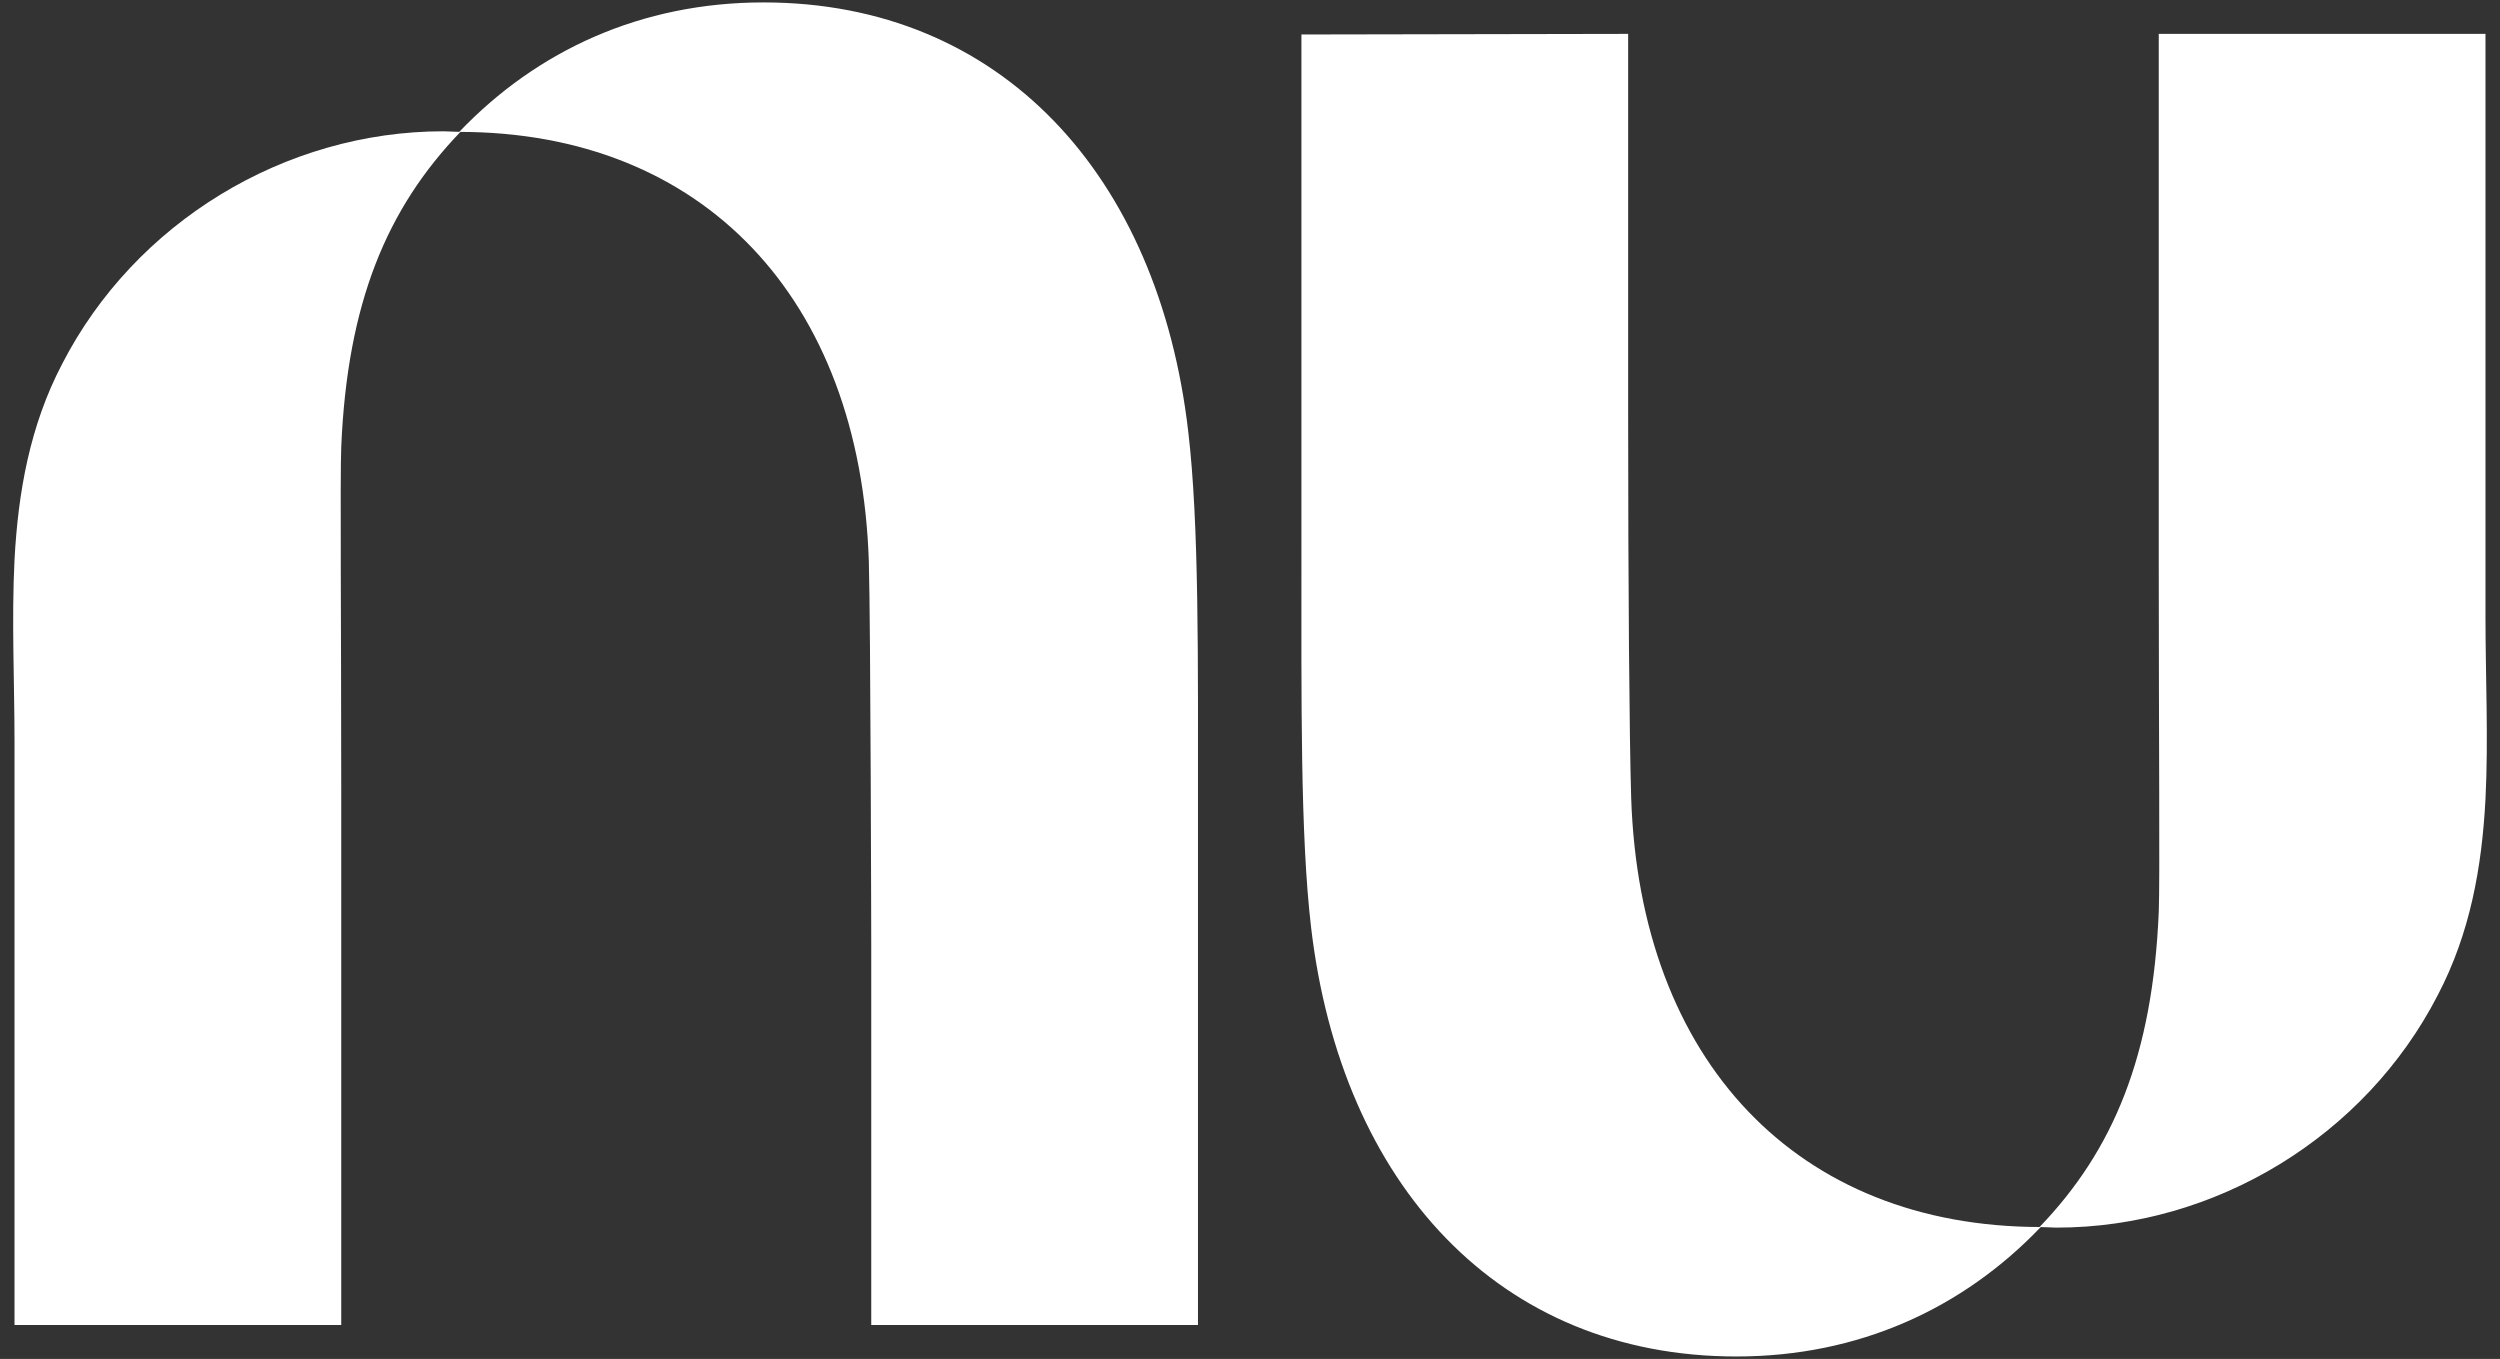
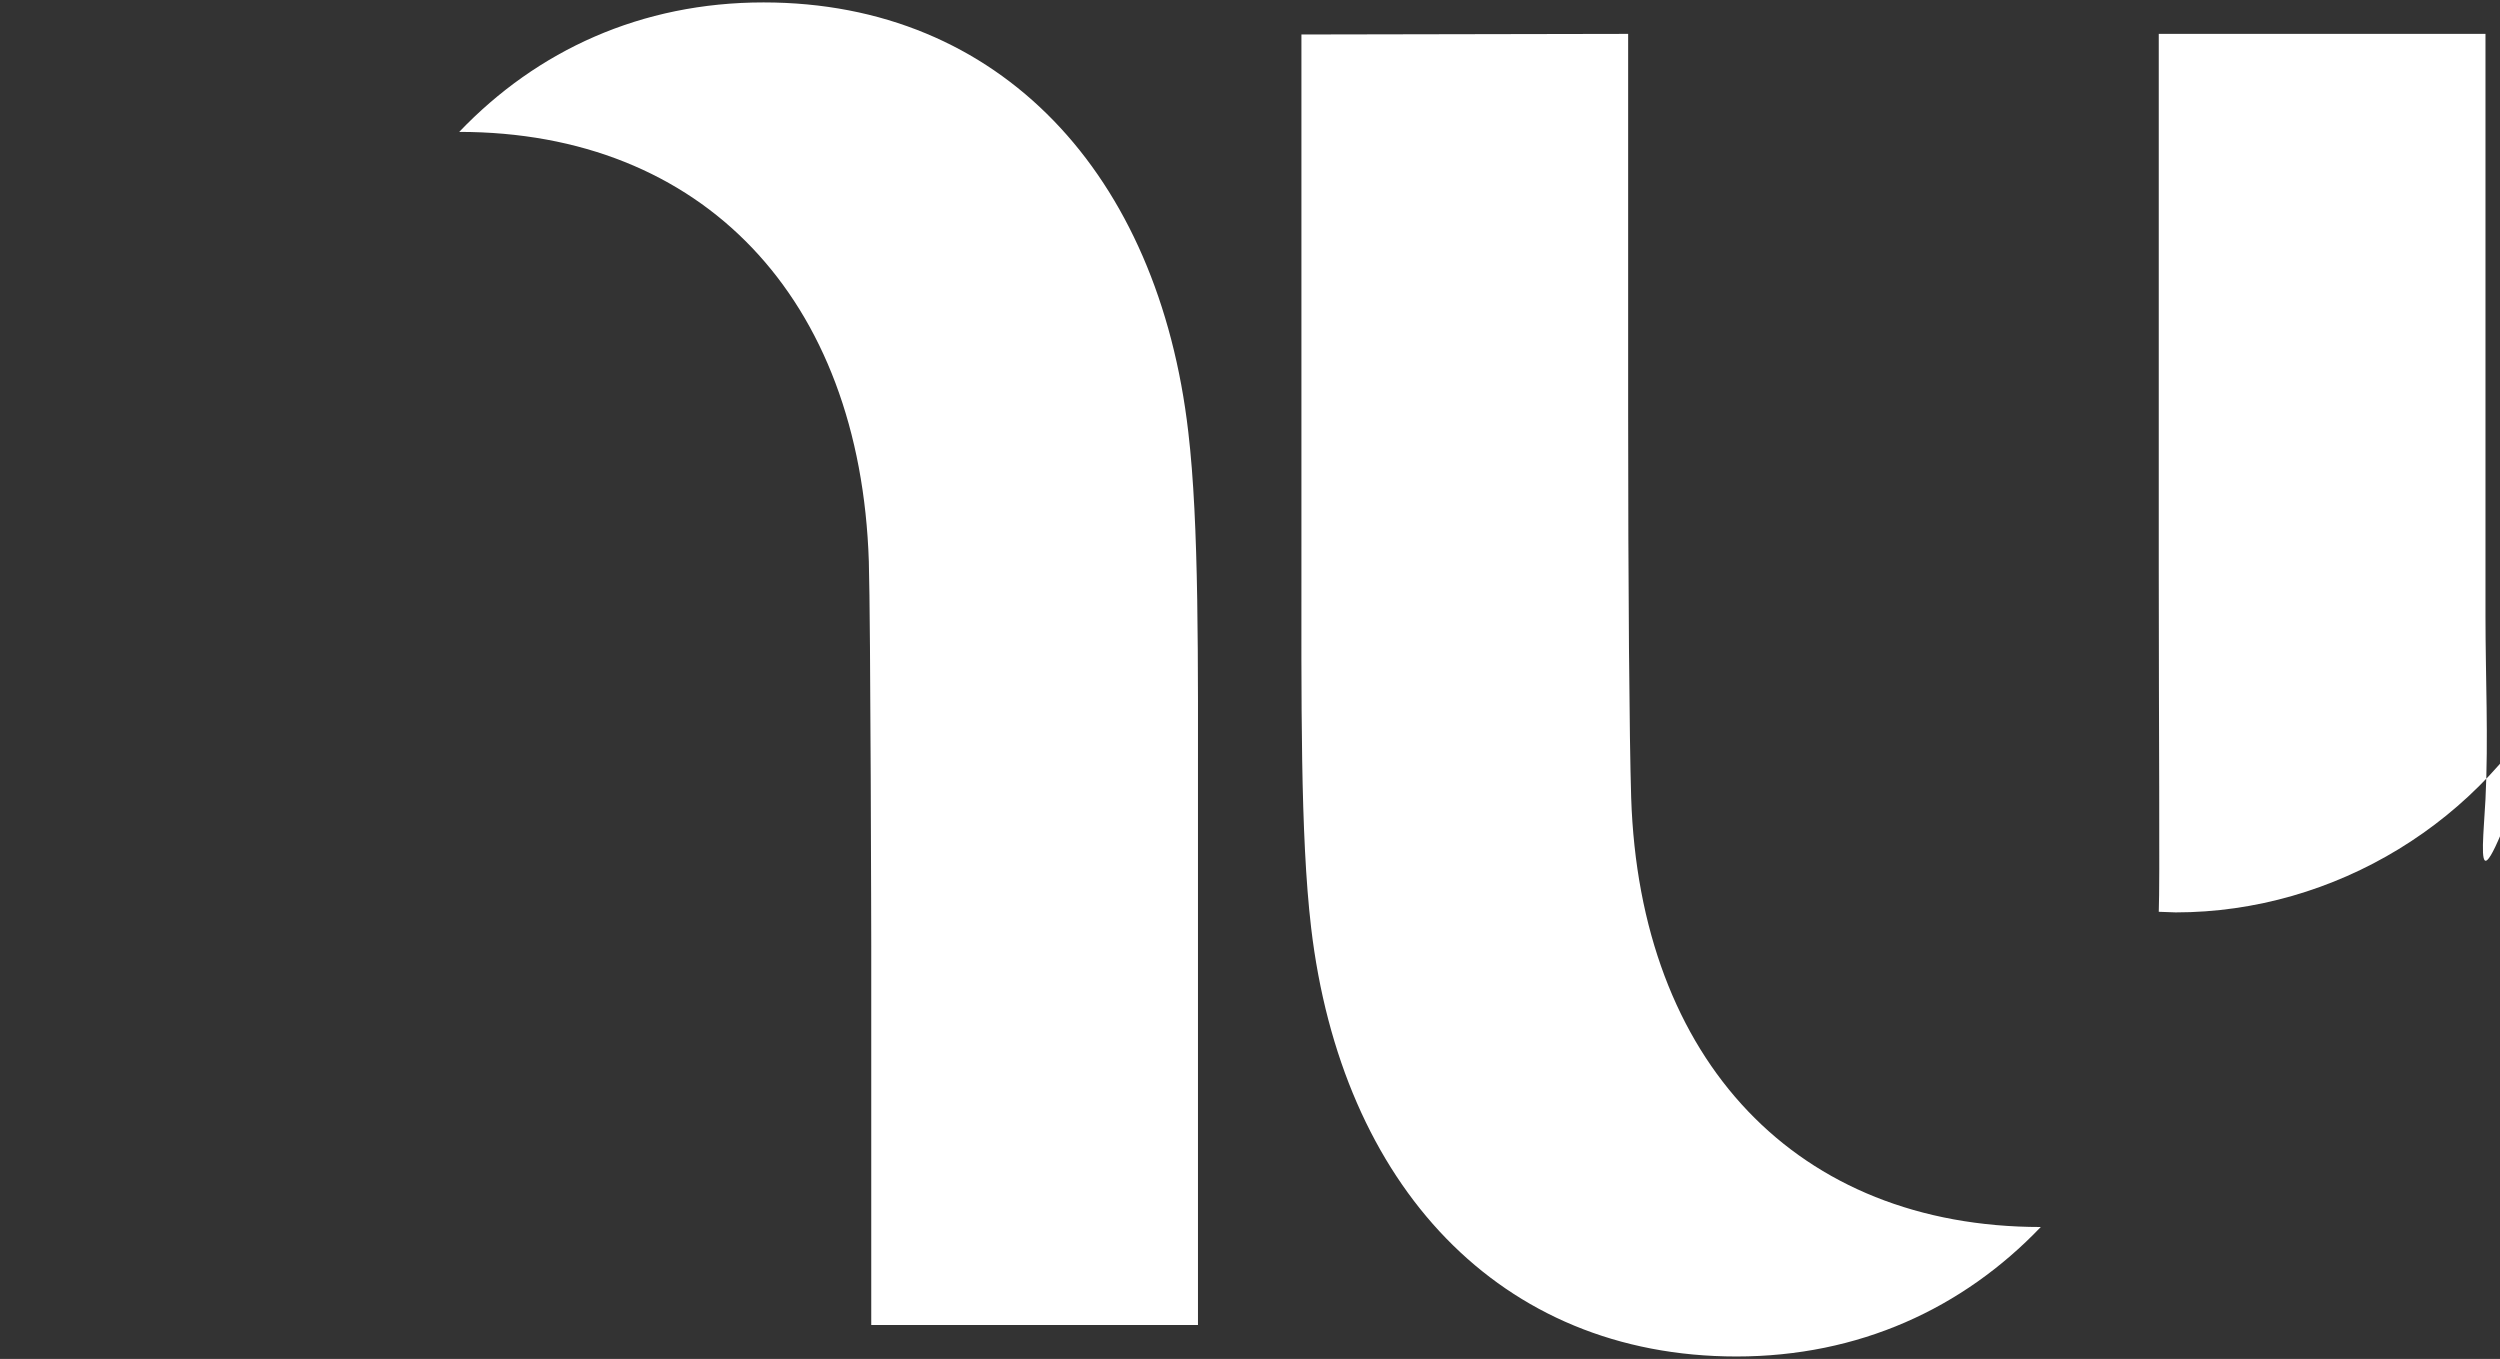
<svg xmlns="http://www.w3.org/2000/svg" version="1.1" id="Layer_1" x="0px" y="0px" viewBox="0 0 413.2 224.6" style="enable-background:new 0 0 413.2 224.6;" xml:space="preserve">
  <rect x="0" y="0" width="413.2" height="224.6" fill="#333333" stroke="none" />
  <style type="text/css"> .st0{fill:#FFFFFF;} </style>
  <g>
    <g>
-       <path class="st0" d="M2.4,92.5c-0.5,10,0,20.2,0,30.2c0,20.2,0,40.4,0,60.6c0,11.8,0,23.9,0,35.7c0,0,0,0,0,0c0,0,54,0,54,0 s0-47.4,0-88.2c0-27.5-0.2-51.9,0-56.9c1-23.8,7.5-39.4,19.7-52.1c-0.9,0-1.9-0.1-2.8-0.1c-26.3,0-51,15.1-63,38.4 C4.9,70.4,3,81.4,2.4,92.5z" />
      <path class="st0" d="M126.2,0.4c-20.2,0-37.4,7.9-50.3,21.4c40.2,0,66.3,27.4,67.7,71c0.3,10,0.4,63.6,0.4,63.6V219h54 c0,0,0-43.3,0-84.6c0-25.6,0.2-47.7-1.6-63C191.5,28.9,165.4,0.4,126.2,0.4z" />
    </g>
    <g>
-       <path class="st0" d="M410.8,132.1c0.5-10,0-20.2,0-30.2c0-20.2,0-40.4,0-60.6c0-11.8,0-23.9,0-35.7c0,0,0,0,0,0c0,0-54,0-54,0 s0,47.4,0,88.2c0,27.5,0.2,51.9,0,56.9c-1,23.8-7.5,39.4-19.7,52.1c0.9,0,1.9,0.1,2.8,0.1c26.3,0,51-15.1,63-38.4 C408.3,154.2,410.2,143.3,410.8,132.1z" />
+       <path class="st0" d="M410.8,132.1c0.5-10,0-20.2,0-30.2c0-20.2,0-40.4,0-60.6c0-11.8,0-23.9,0-35.7c0,0,0,0,0,0c0,0-54,0-54,0 s0,47.4,0,88.2c0,27.5,0.2,51.9,0,56.9c0.9,0,1.9,0.1,2.8,0.1c26.3,0,51-15.1,63-38.4 C408.3,154.2,410.2,143.3,410.8,132.1z" />
      <path class="st0" d="M287,224.2c20.2,0,37.4-7.9,50.3-21.4c-40.2,0-66.3-27.4-67.7-71c-0.3-10-0.5-34.8-0.5-63.6 c0-31.5,0-62.6,0-62.6l-54,0.1c0,0,0,43.3,0,84.6c0,25.6-0.2,47.7,1.6,63C221.7,195.8,247.8,224.2,287,224.2z" />
    </g>
  </g>
</svg>